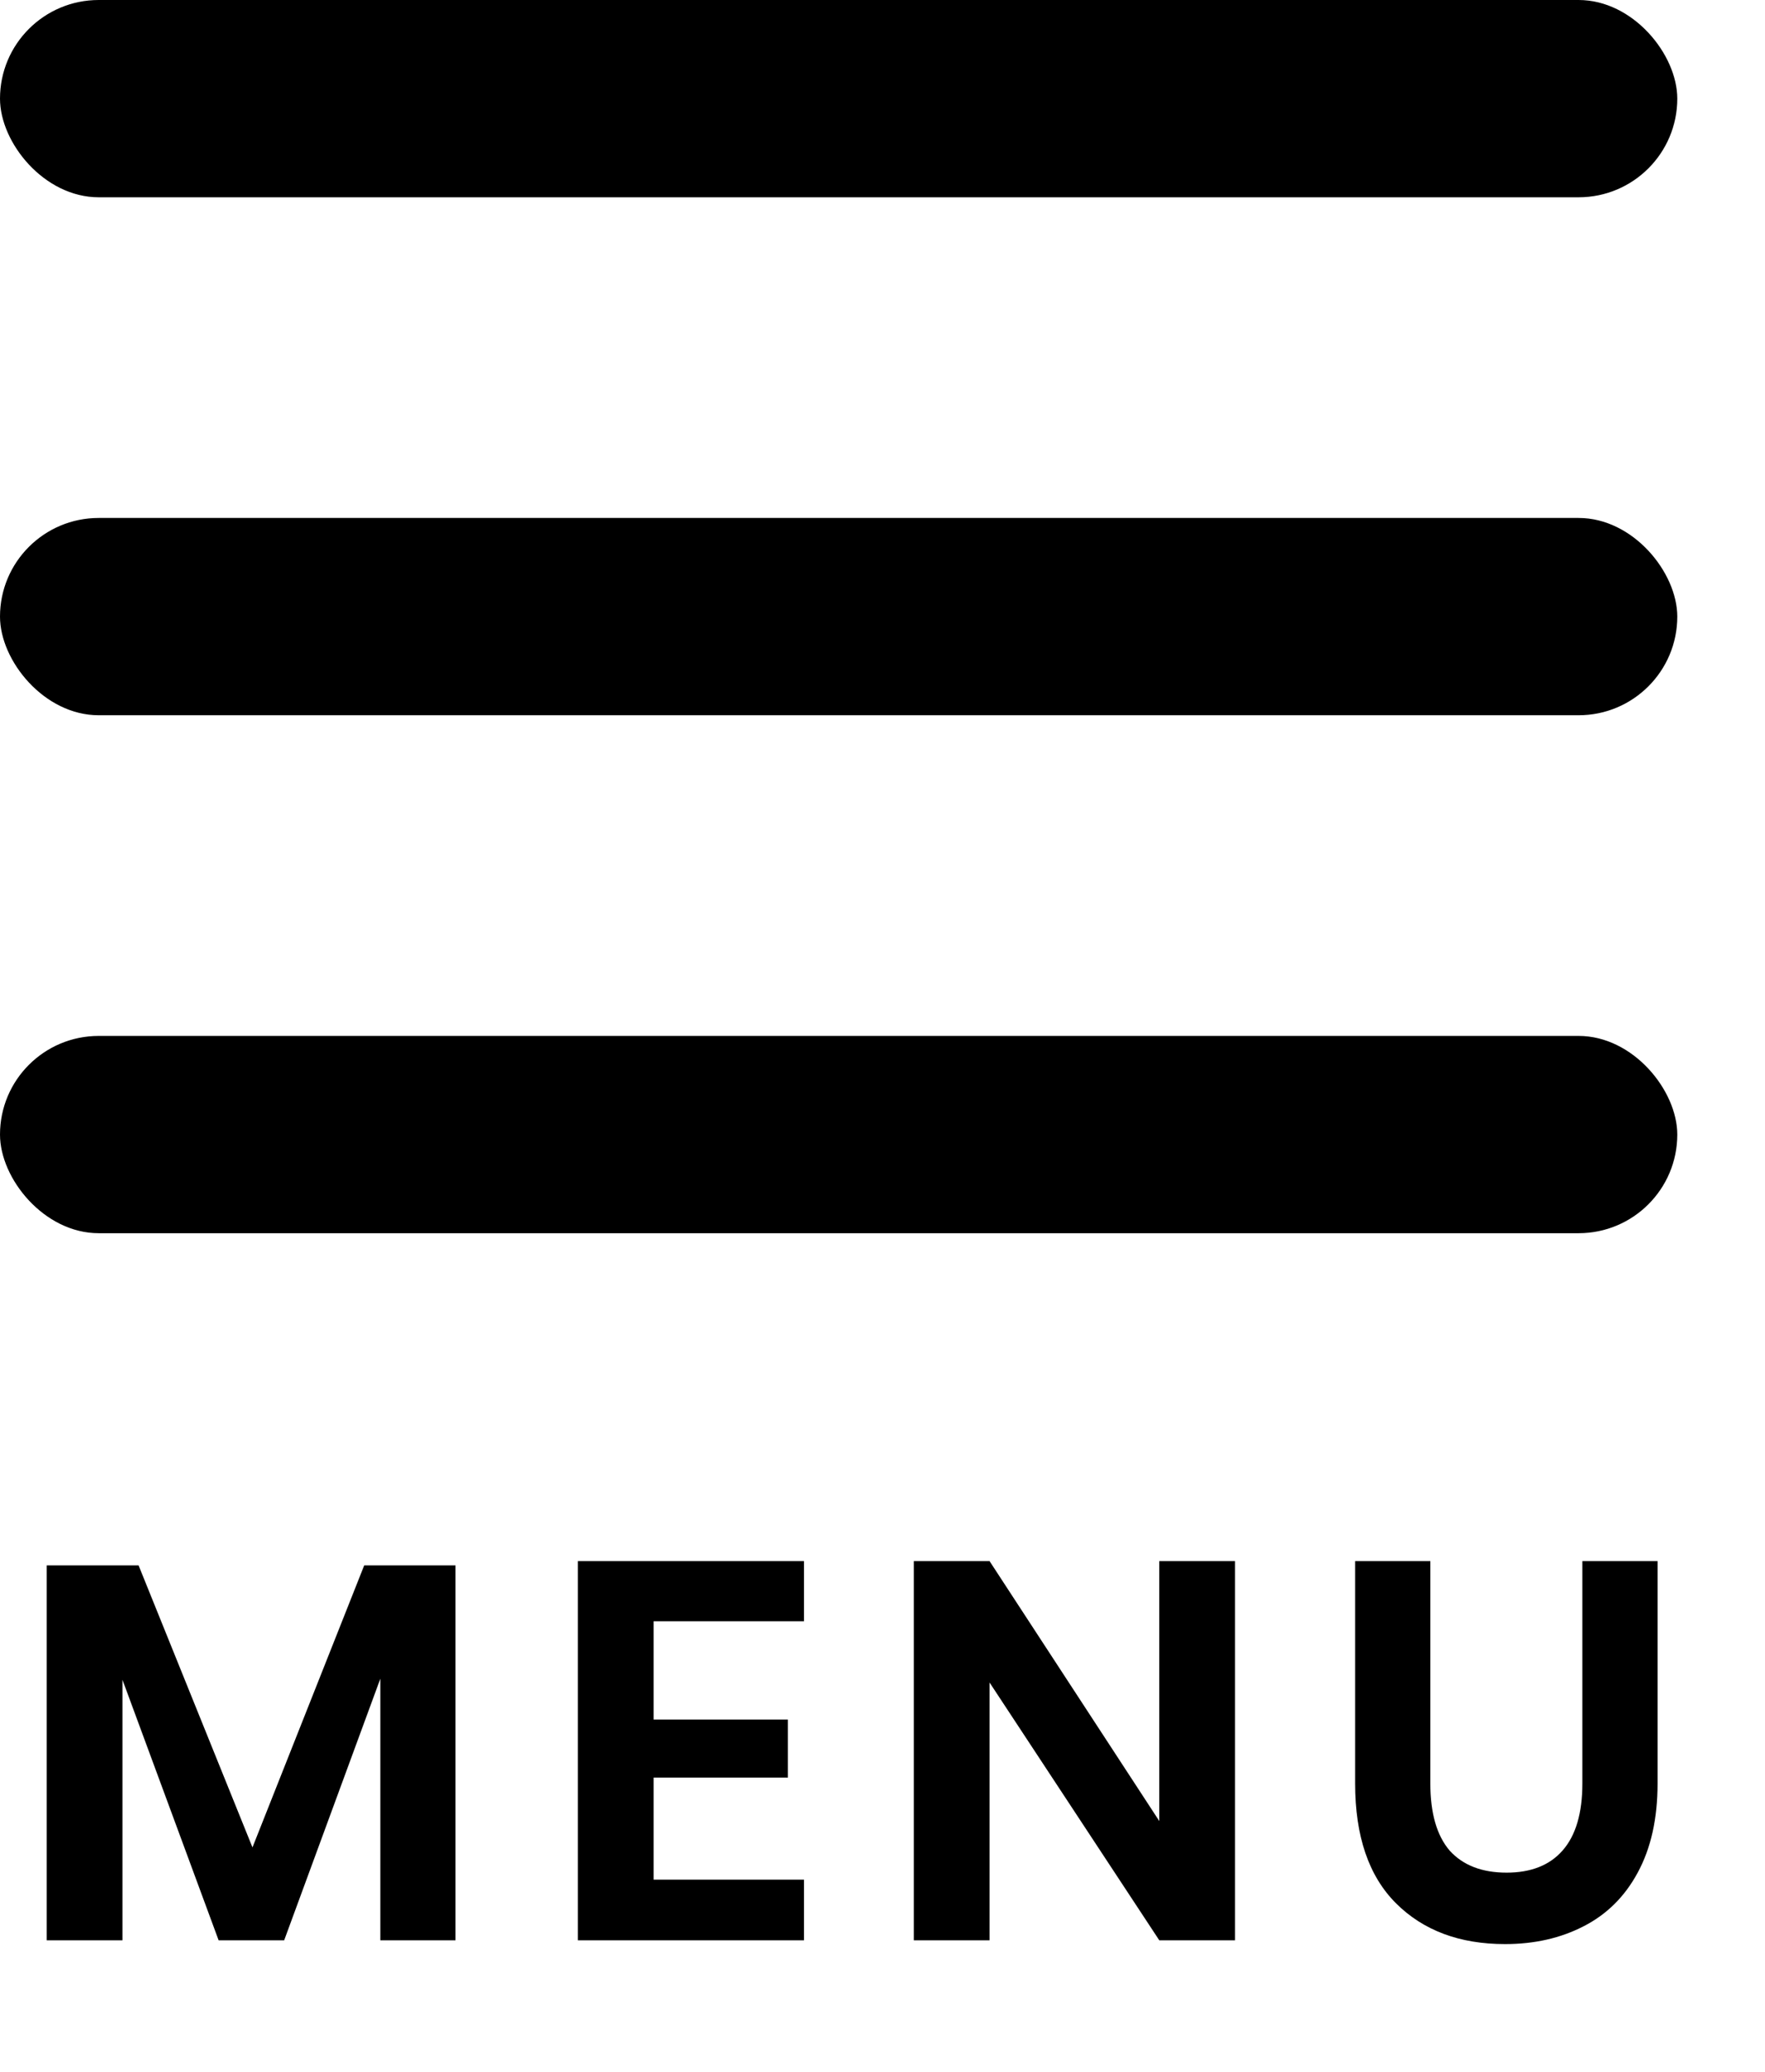
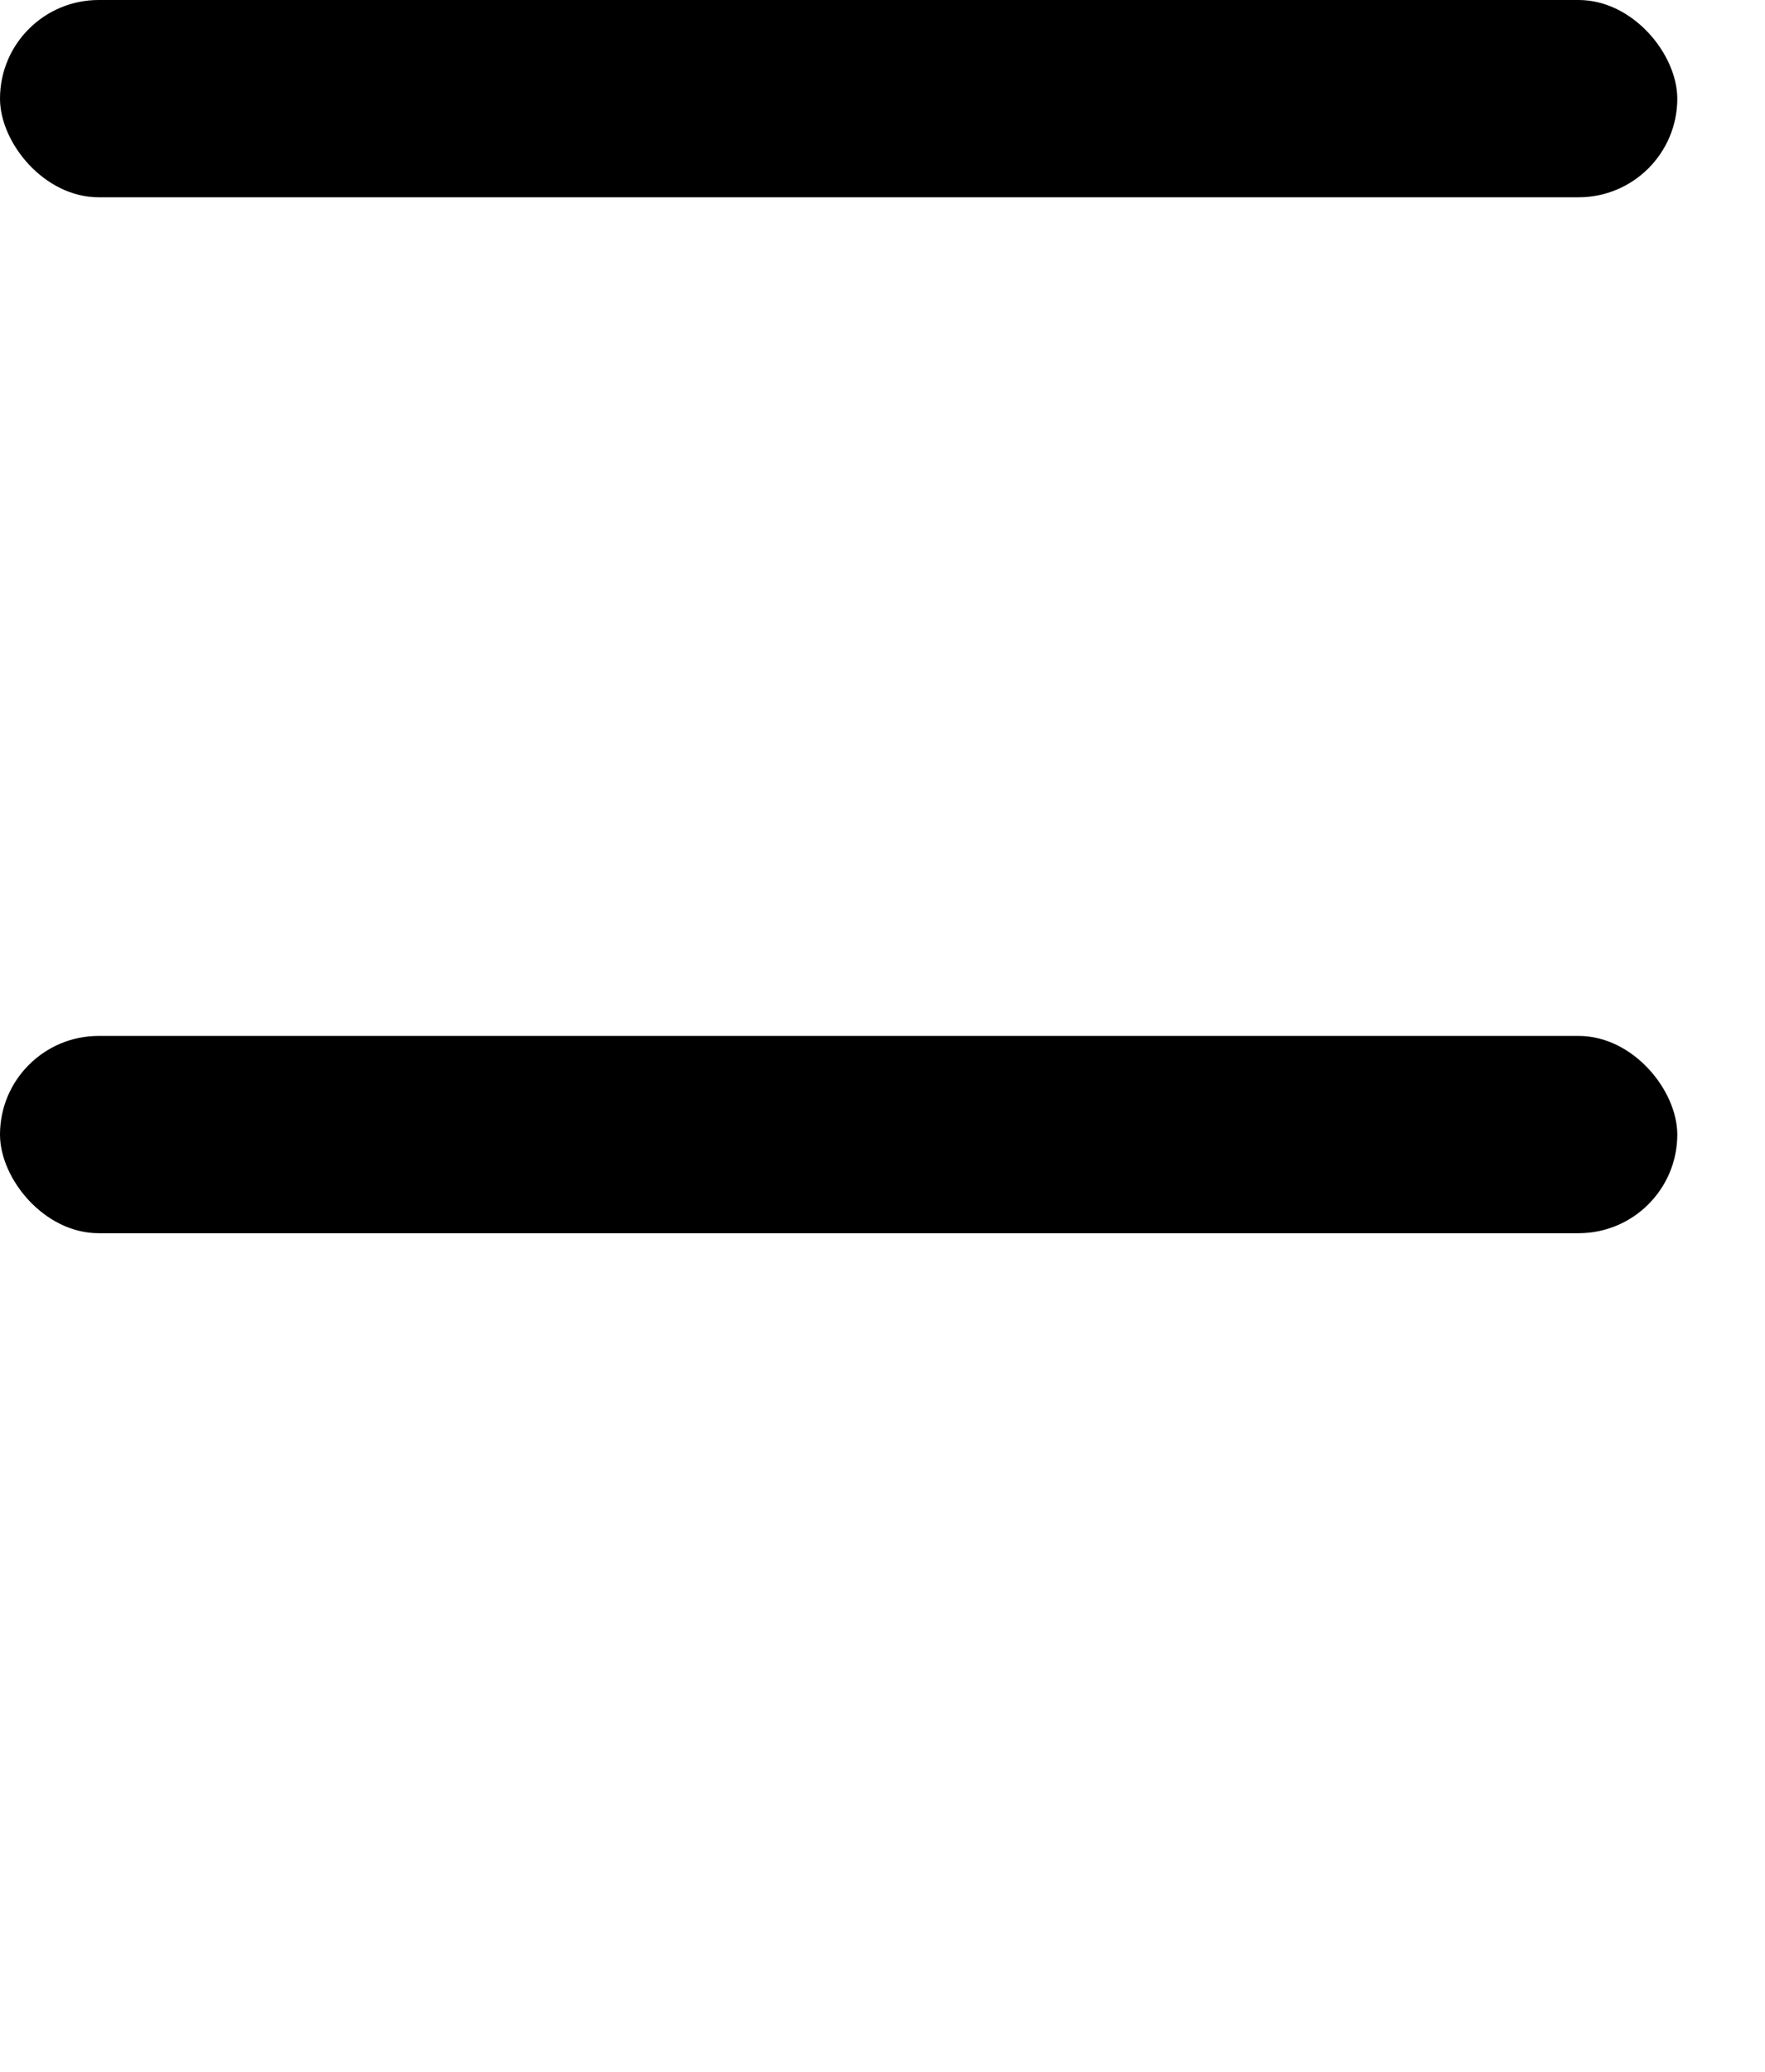
<svg xmlns="http://www.w3.org/2000/svg" width="23" height="27" viewBox="0 0 23 27" fill="none">
  <rect y="13.5" width="21.857" height="2.571" rx="1.286" fill="black" />
-   <rect y="6.75" width="21.857" height="2.571" rx="1.286" fill="black" />
  <rect width="21.857" height="2.571" rx="1.286" fill="black" />
-   <path d="M5.936 20.4V25.286H4.956V21.877L3.703 25.286H2.849L1.596 21.891V25.286H0.609V20.4H1.806L3.29 24.075L4.746 20.4H5.936ZM8.517 21.128V22.409H10.267V23.165H8.517V24.495H10.477V25.286H7.53V20.344H10.477V21.128H8.517ZM16.094 25.286H15.107L12.895 21.926V25.286H11.908V20.344H12.895L15.107 23.732V20.344H16.094V25.286ZM18.639 20.344V23.242C18.639 23.629 18.723 23.921 18.891 24.117C19.064 24.308 19.311 24.404 19.633 24.404C19.95 24.404 20.193 24.308 20.361 24.117C20.534 23.921 20.62 23.629 20.62 23.242V20.344H21.6V23.242C21.6 23.699 21.514 24.086 21.341 24.404C21.173 24.716 20.937 24.95 20.634 25.104C20.335 25.258 19.995 25.335 19.612 25.335C19.019 25.335 18.546 25.157 18.191 24.803C17.836 24.448 17.659 23.928 17.659 23.242V20.344H18.639Z" fill="black" />
</svg>